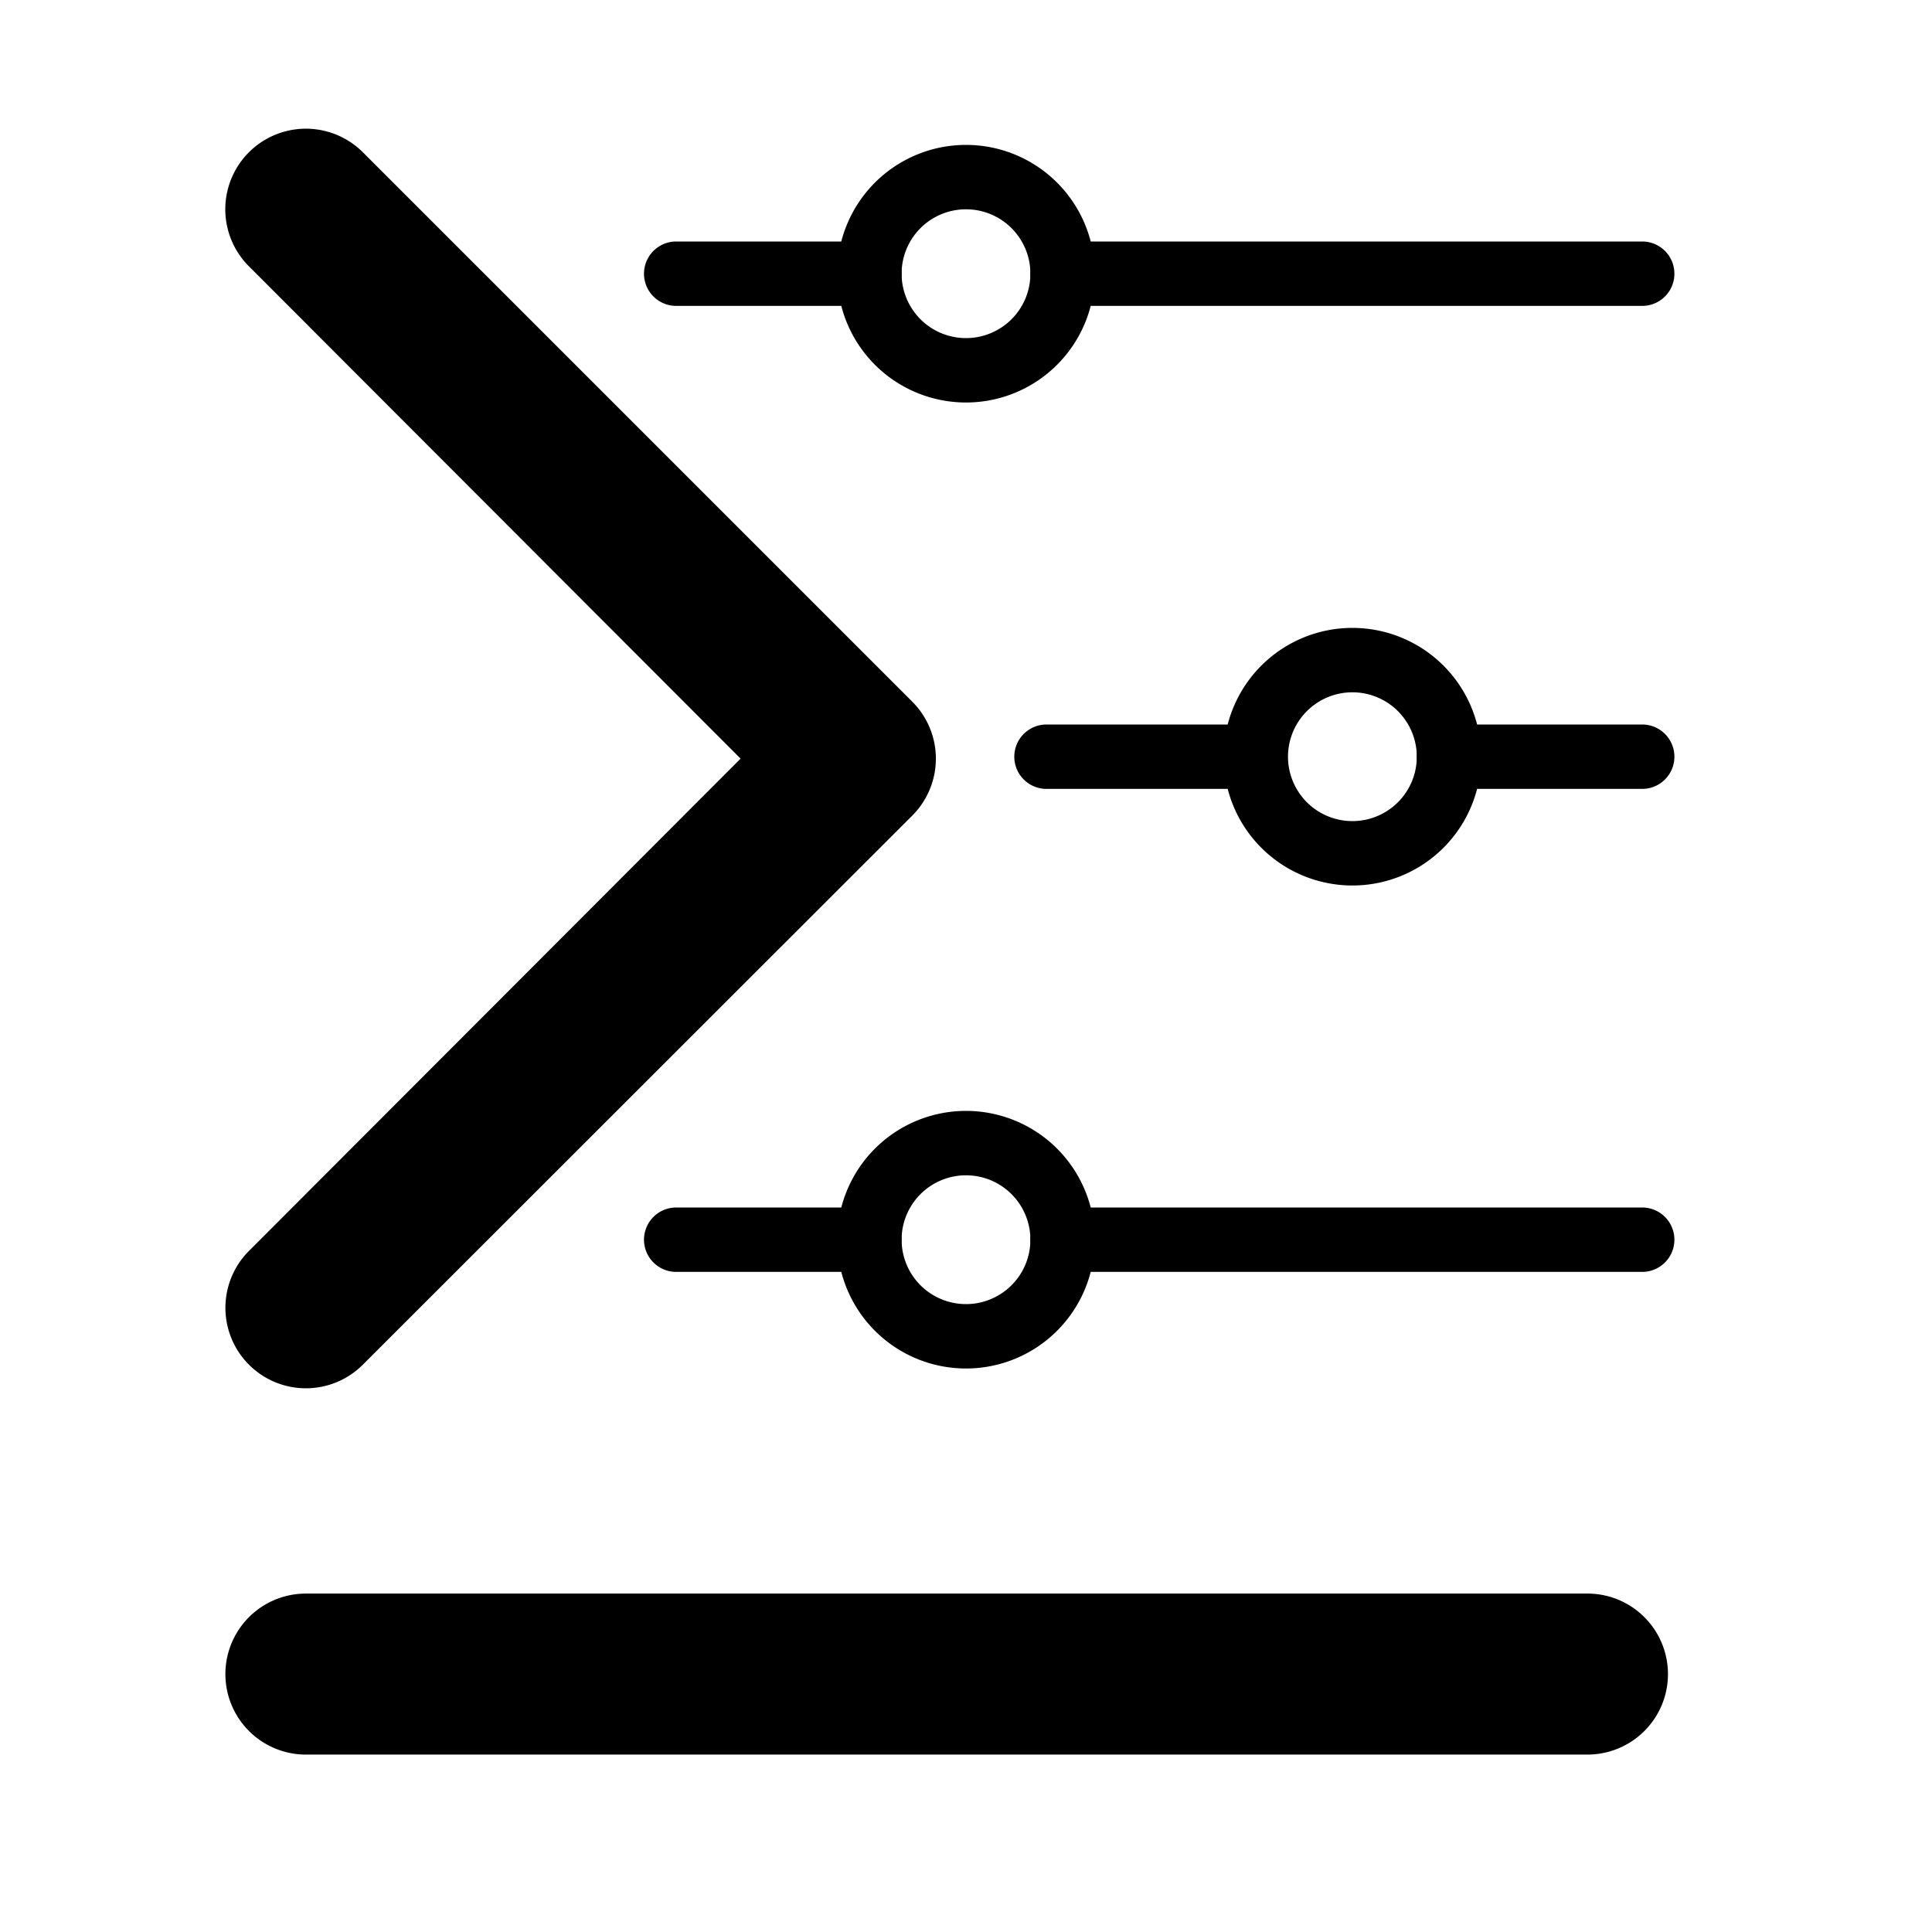
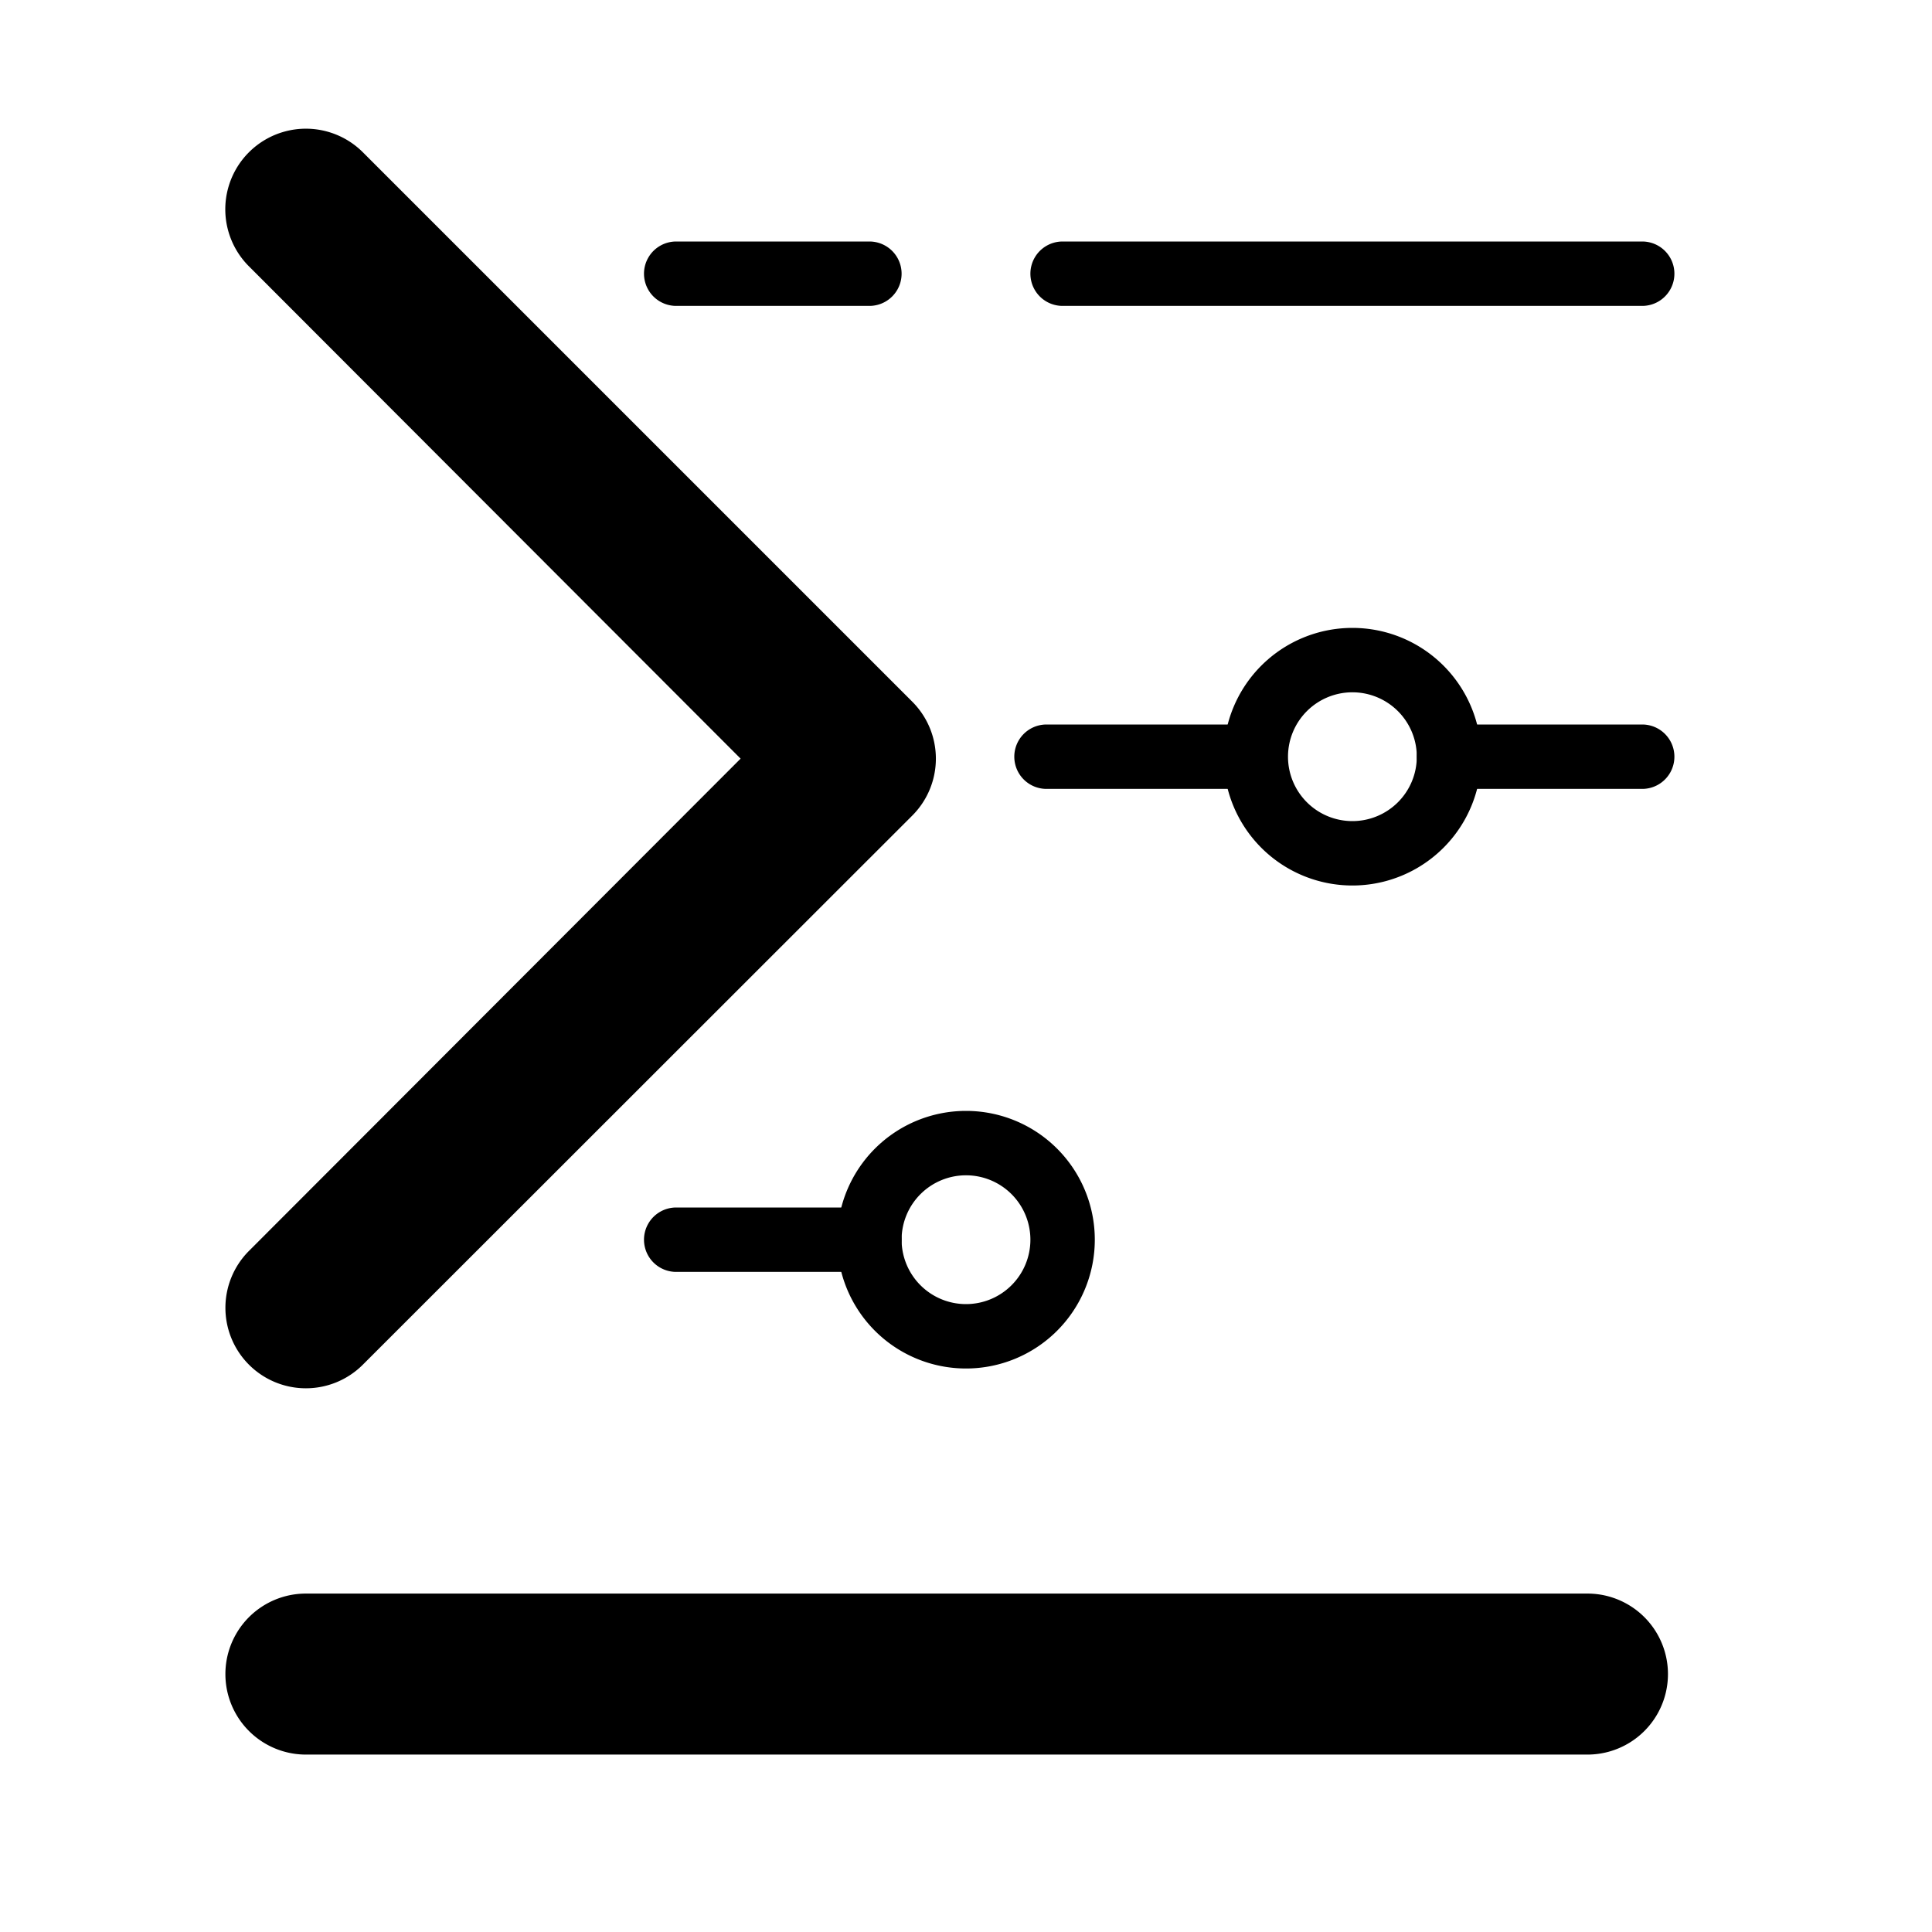
<svg xmlns="http://www.w3.org/2000/svg" style="background-color: #f8f8f8" width="38pt" height="38pt" viewBox="0 0 60 60" x="0px" y="0px">
  <path d="M 49.3 49.49 H 9.5 a 2.5 2.5 0 0 0 0 5 H 49.3 a 2.5 2.5 0 0 0 0 -5 Z" />
  <path d="M 7.73 42.38 a 2.5 2.5 0 0 0 3.54 0 L 28.33 25.33 a 2.5 2.5 0 0 0 0 -3.54 L 11.27 4.73 A 2.5 2.5 0 1 0 7.73 8.27 L 23 23.56 L 7.73 38.85 A 2.5 2.5 0 0 0 7.73 42.38 Z" />
  <path d="M 27 9.5 H 21 a 1 1 90 0 1 0 -2 h 6 a 1 1 90 0 1 0 2 Z" />
-   <path d="M 30 12.5 a 4 4 90 1 1 4 -4 A 4 4 90 0 1 30 12.5 Z m 0 -6 a 2 2 90 1 0 2 2 A 2 2 90 0 0 30 6.5 Z" />
  <path d="M 51 9.5 H 33 a 1 1 90 0 1 0 -2 H 51 a 1 1 90 0 1 0 2 Z" />
  <path d="M 38.5 24.5 H 32.5 a 1 1 90 0 1 0 -2 h 6 a 1 1 90 0 1 0 2 Z" />
  <path d="M 42 27.5 a 4 4 0 1 1 4 -4 A 4 4 0 0 1 42 27.5 Z m 0 -6 a 2 2 0 1 0 2 2 A 2 2 0 0 0 42 21.5 Z" />
  <path d="M 51 24.5 H 45 a 1 1 90 0 1 0 -2 h 6 a 1 1 90 0 1 0 2 Z" />
  <path d="M 27 39.5 H 21 a 1 1 90 0 1 0 -2 h 6 a 1 1 90 0 1 0 2 Z" />
  <path d="M 30 42.5 a 4 4 90 1 1 4 -4 A 4 4 90 0 1 30 42.5 Z m 0 -6 a 2 2 90 1 0 2 2 A 2 2 90 0 0 30 36.5 Z" />
-   <path d="M 51 39.5 H 33 a 1 1 90 0 1 0 -2 H 51 a 1 1 90 0 1 0 2 Z" />
</svg>